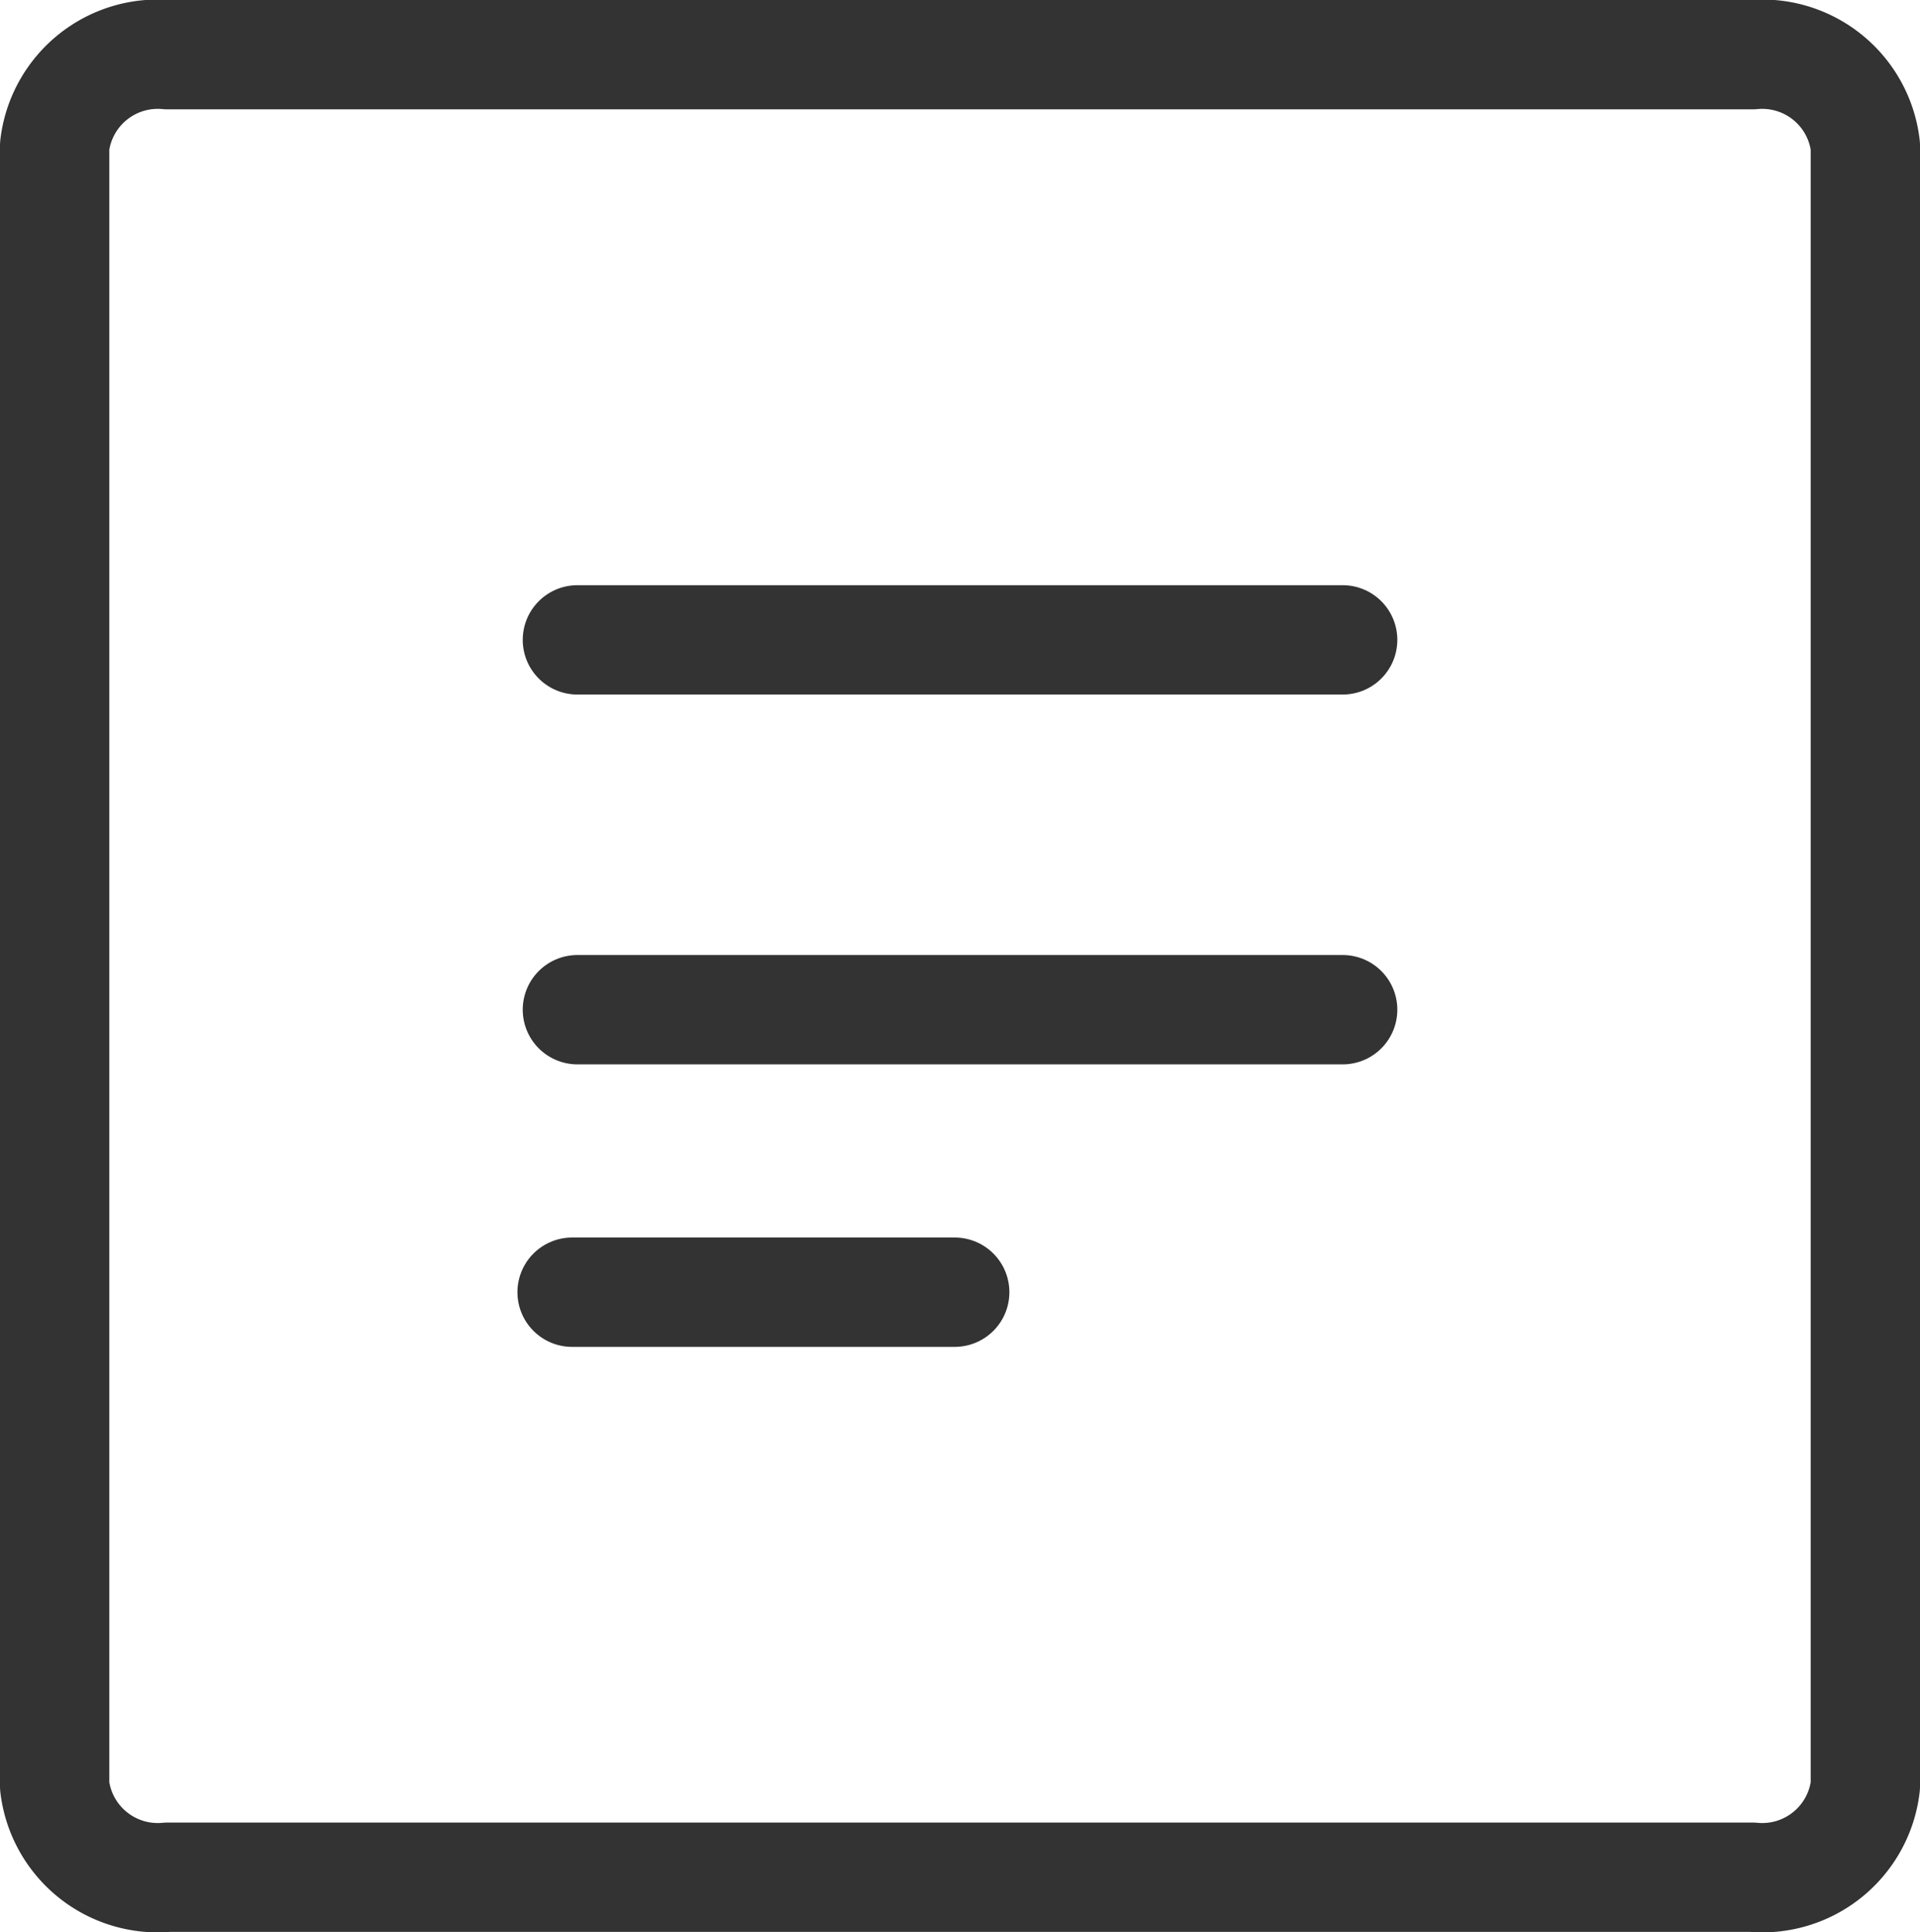
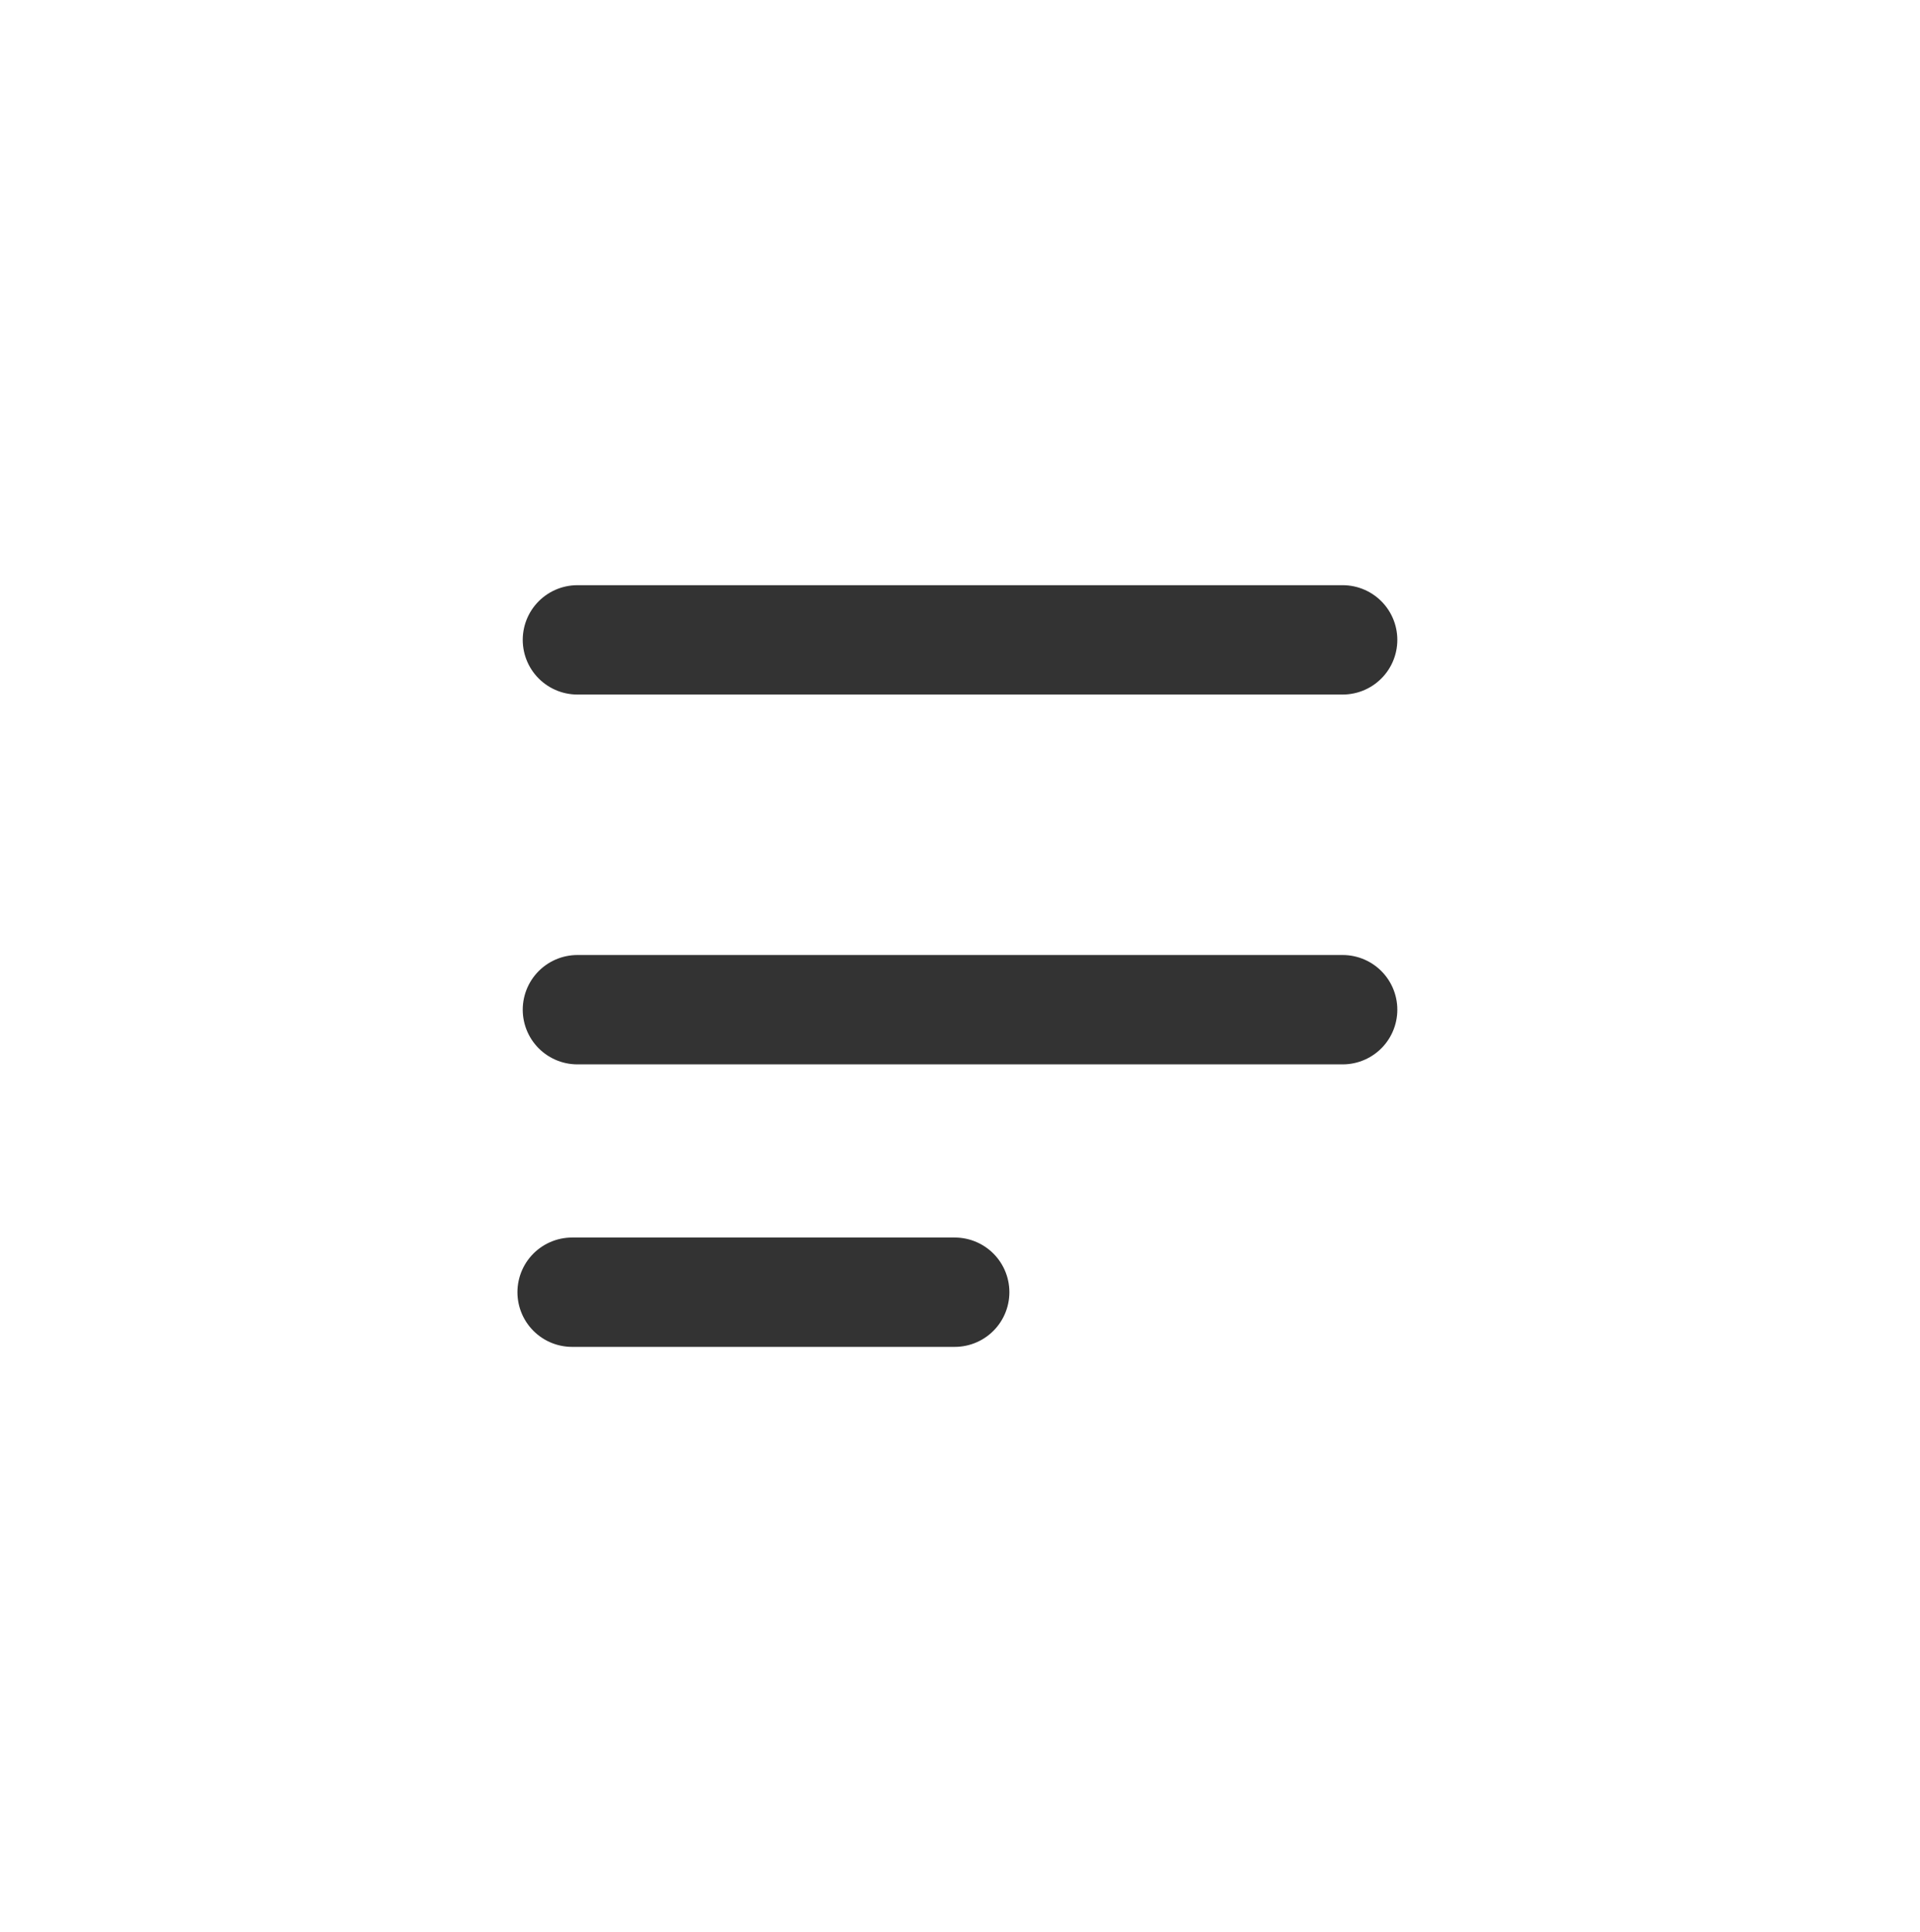
<svg xmlns="http://www.w3.org/2000/svg" width="35.125" height="35.336" viewBox="0 0 35.125 35.336">
  <g id="服务须知" transform="translate(-7 -3)">
-     <path id="路径_570" data-name="路径 570" d="M39.055,4H10.07A1.9,1.9,0,0,0,8,5.667v30a1.9,1.9,0,0,0,2.07,1.667H39.055a1.9,1.9,0,0,0,2.07-1.667v-30A1.9,1.9,0,0,0,39.055,4Z" fill="none" stroke="#333" stroke-linecap="round" stroke-linejoin="round" stroke-width="2" />
    <path id="路径_571" data-name="路径 571" d="M28,16a5,5,0,1,1-5-5A4.984,4.984,0,0,1,28,16Z" transform="translate(0.533 -1.929)" fill="none" />
    <path id="路径_573" data-name="路径 573" d="M17,30H31" transform="translate(0.563 -8.533)" fill="none" stroke="#333" stroke-linecap="round" stroke-linejoin="round" stroke-width="2" />
    <path id="路径_575" data-name="路径 575" d="M17,30H31" transform="translate(0.563 -15.297)" fill="none" stroke="#333" stroke-linecap="round" stroke-linejoin="round" stroke-width="2" />
    <path id="路径_574" data-name="路径 574" d="M17,36h7" transform="translate(0.466 -9.366)" fill="none" stroke="#333" stroke-linecap="round" stroke-linejoin="round" stroke-width="2" />
  </g>
</svg>